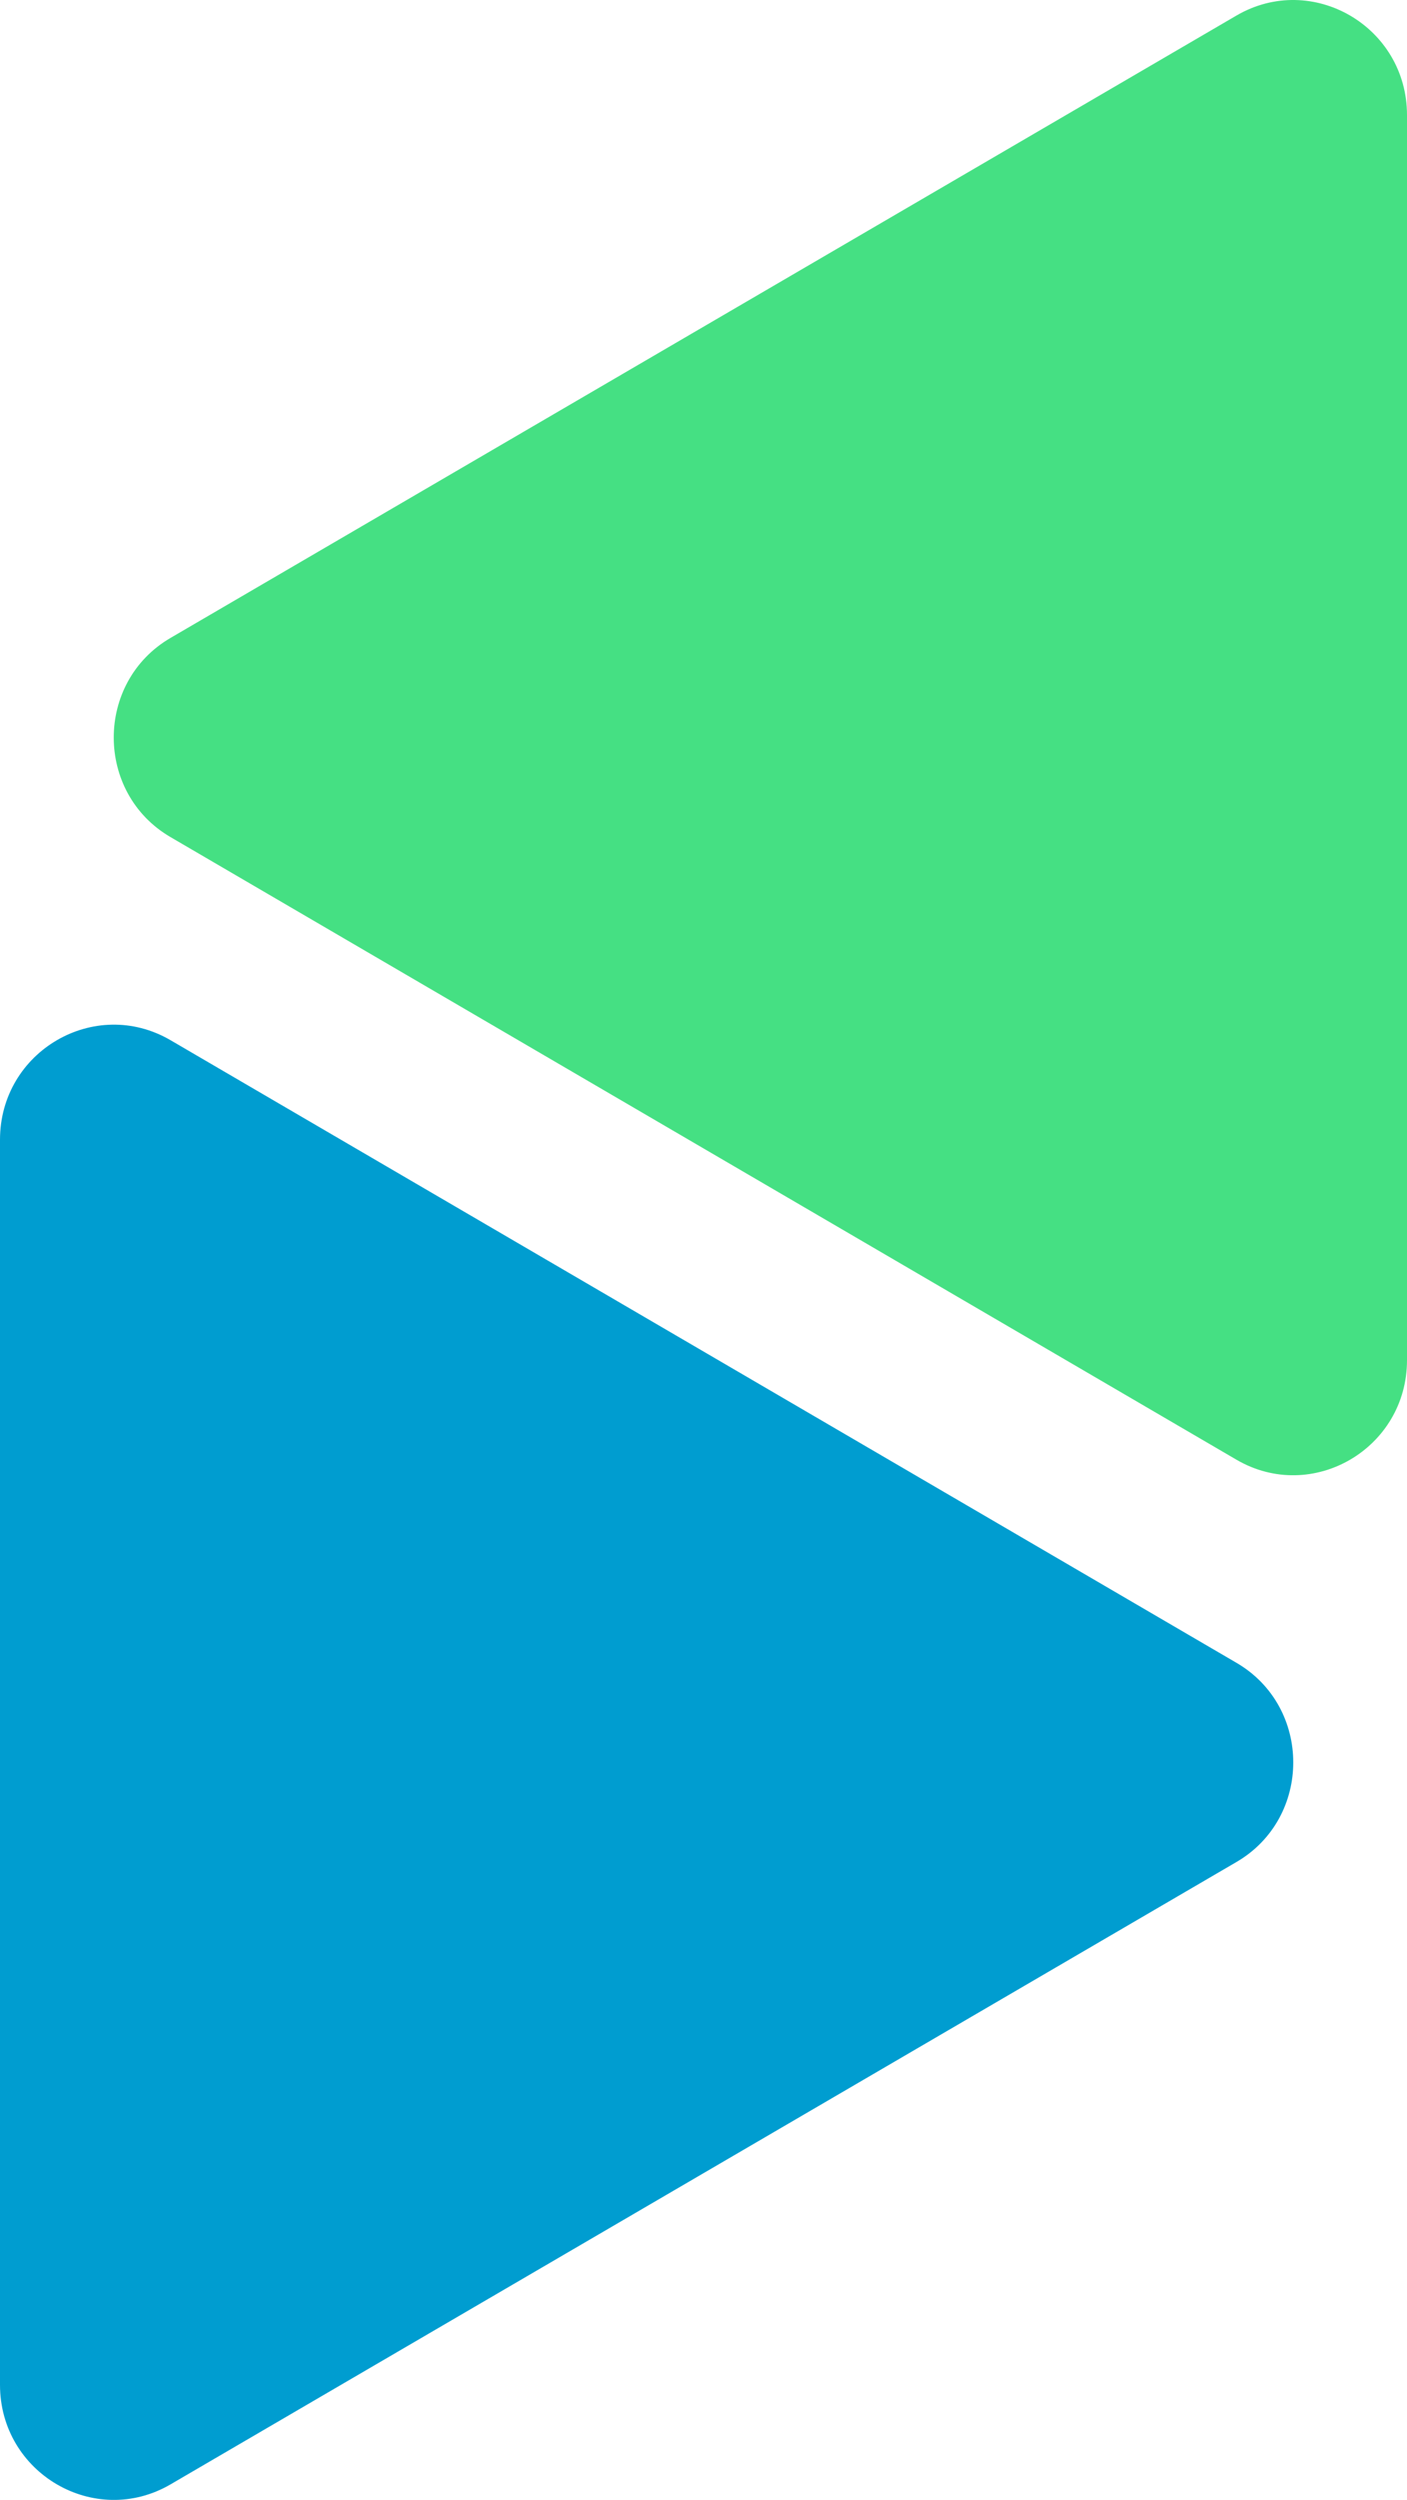
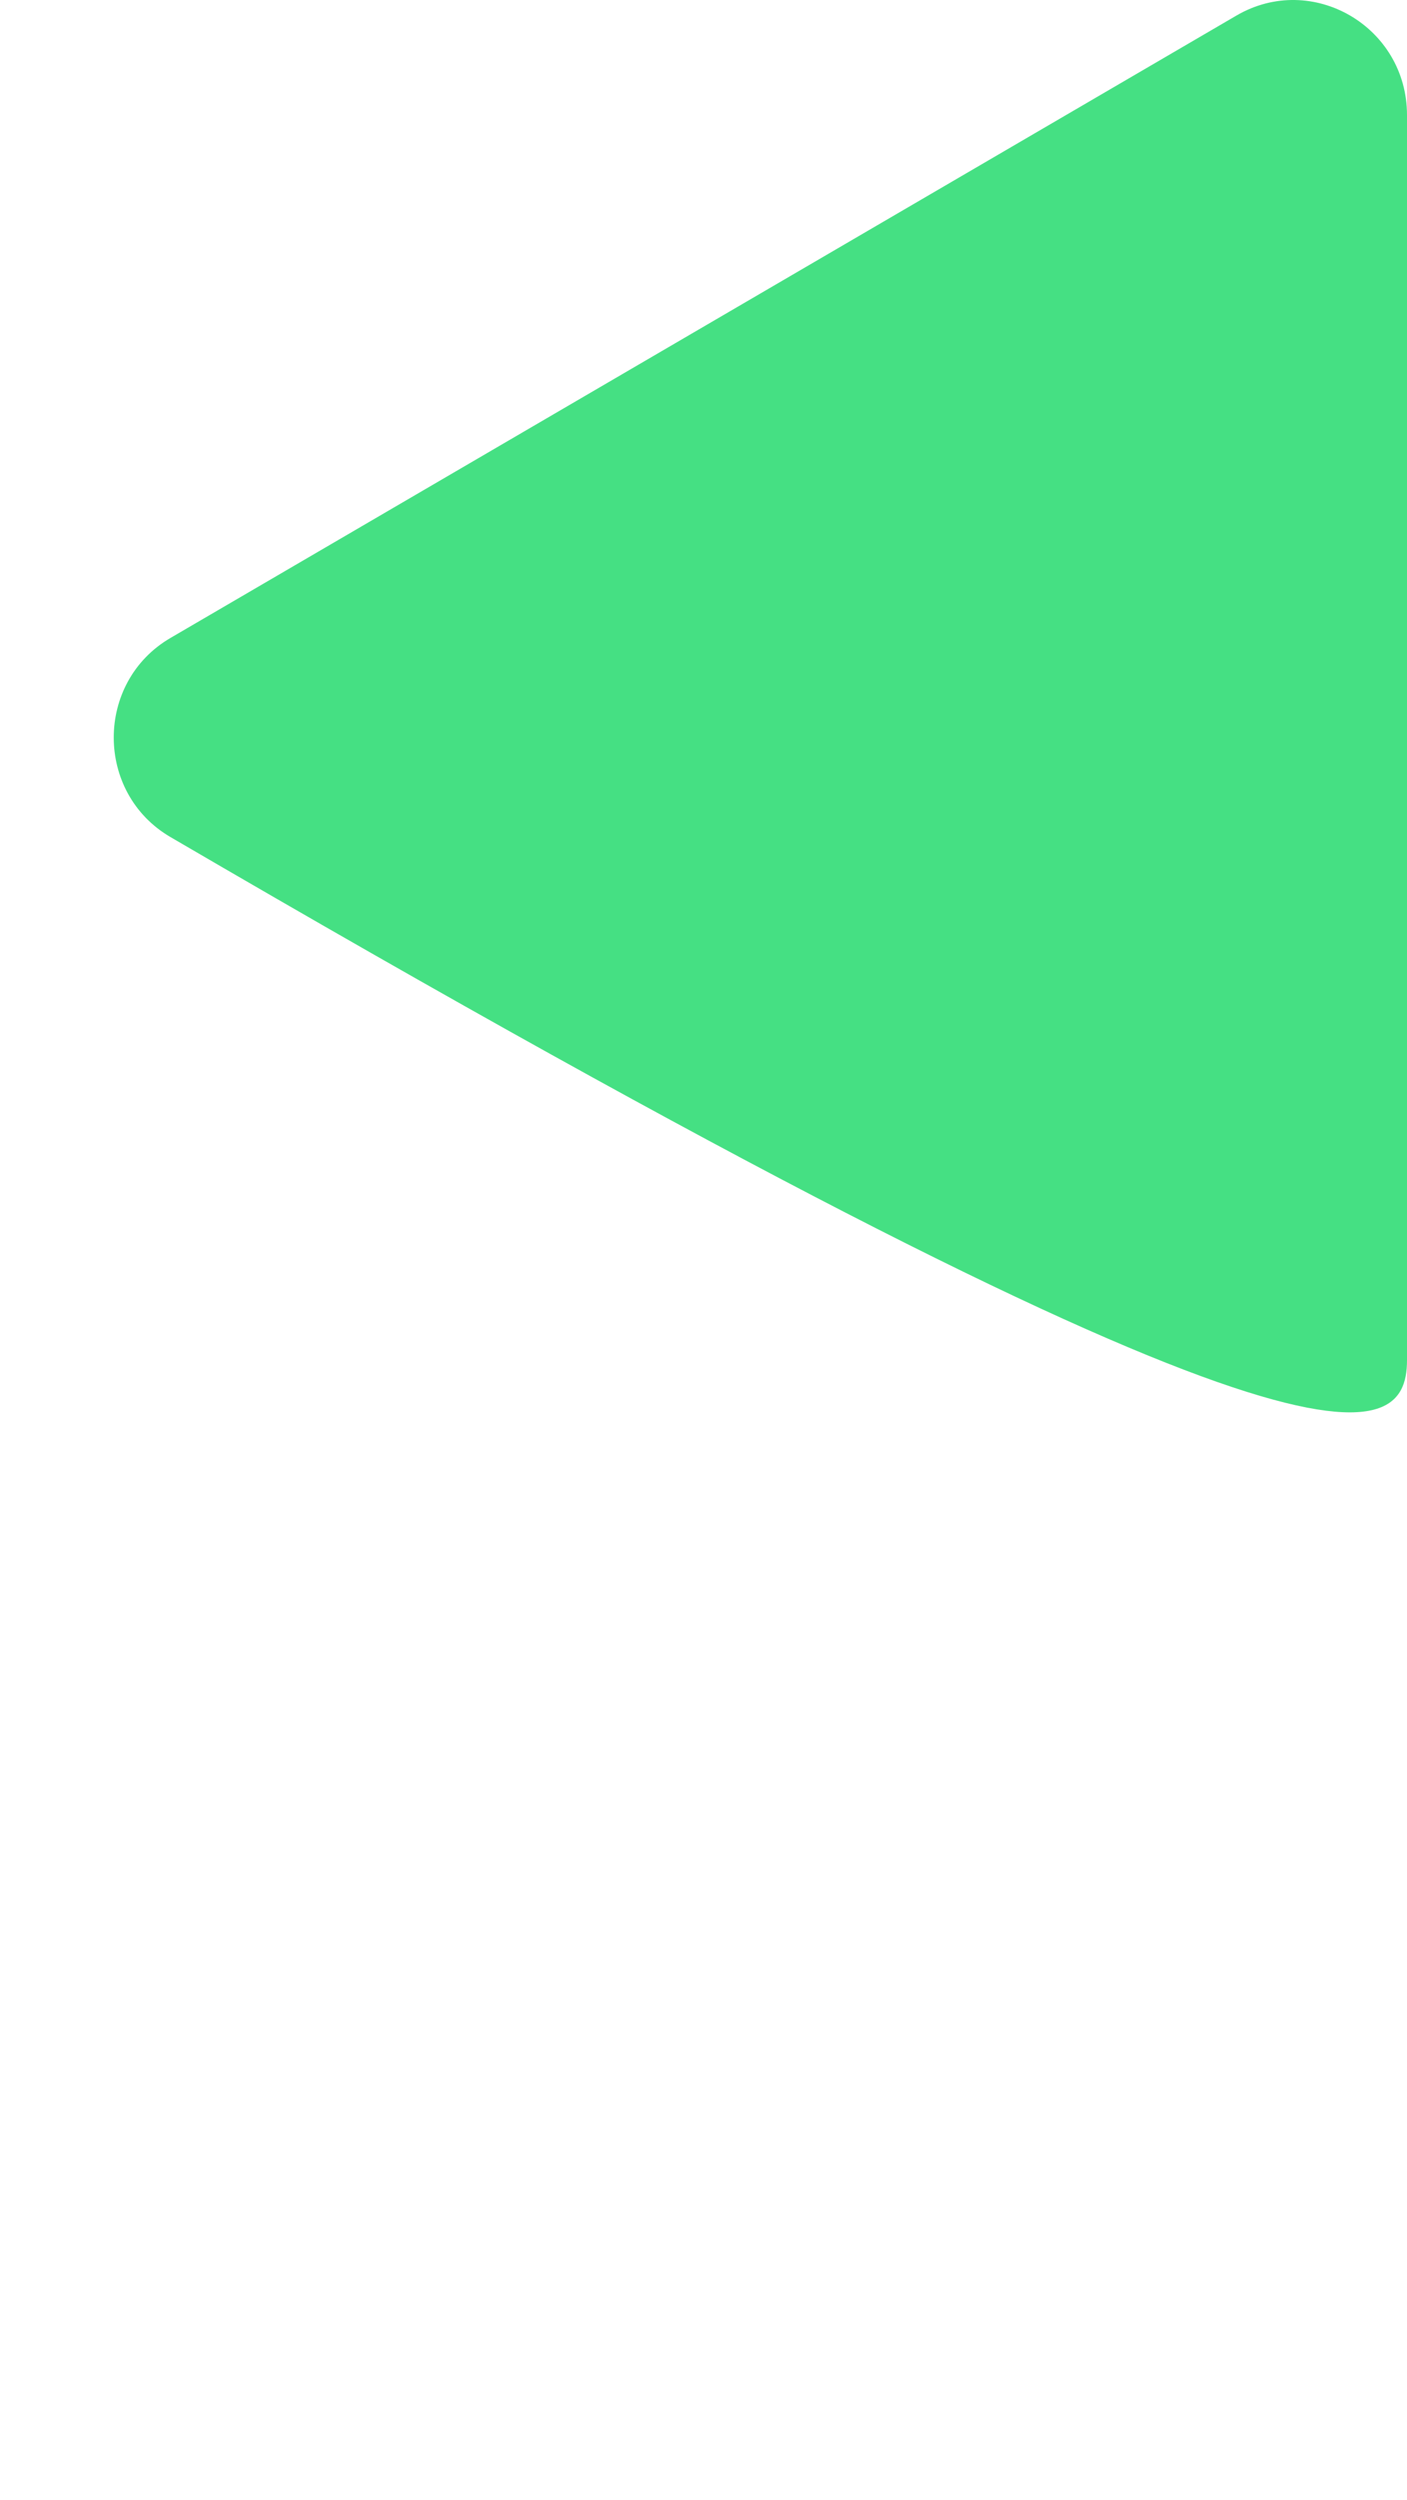
<svg xmlns="http://www.w3.org/2000/svg" width="424" height="753" viewBox="0 0 424 753">
-   <path d="M372.61 560.851L51.39 748.319C28.573 761.621 0 744.994 0 718.322V343.315C0 316.643 28.573 300.016 51.39 313.318L372.61 500.856C395.427 514.157 395.427 547.549 372.61 560.851Z" fill="#009DD0" />
-   <path d="M51.39 252.145L372.61 439.682C395.427 452.984 424 436.357 424 409.685V34.678C424 8.006 395.427 -8.621 372.61 4.681L51.39 192.149C28.573 205.451 28.573 238.843 51.39 252.145Z" fill="#45E083" />
+   <path d="M51.39 252.145C395.427 452.984 424 436.357 424 409.685V34.678C424 8.006 395.427 -8.621 372.61 4.681L51.39 192.149C28.573 205.451 28.573 238.843 51.39 252.145Z" fill="#45E083" />
</svg>